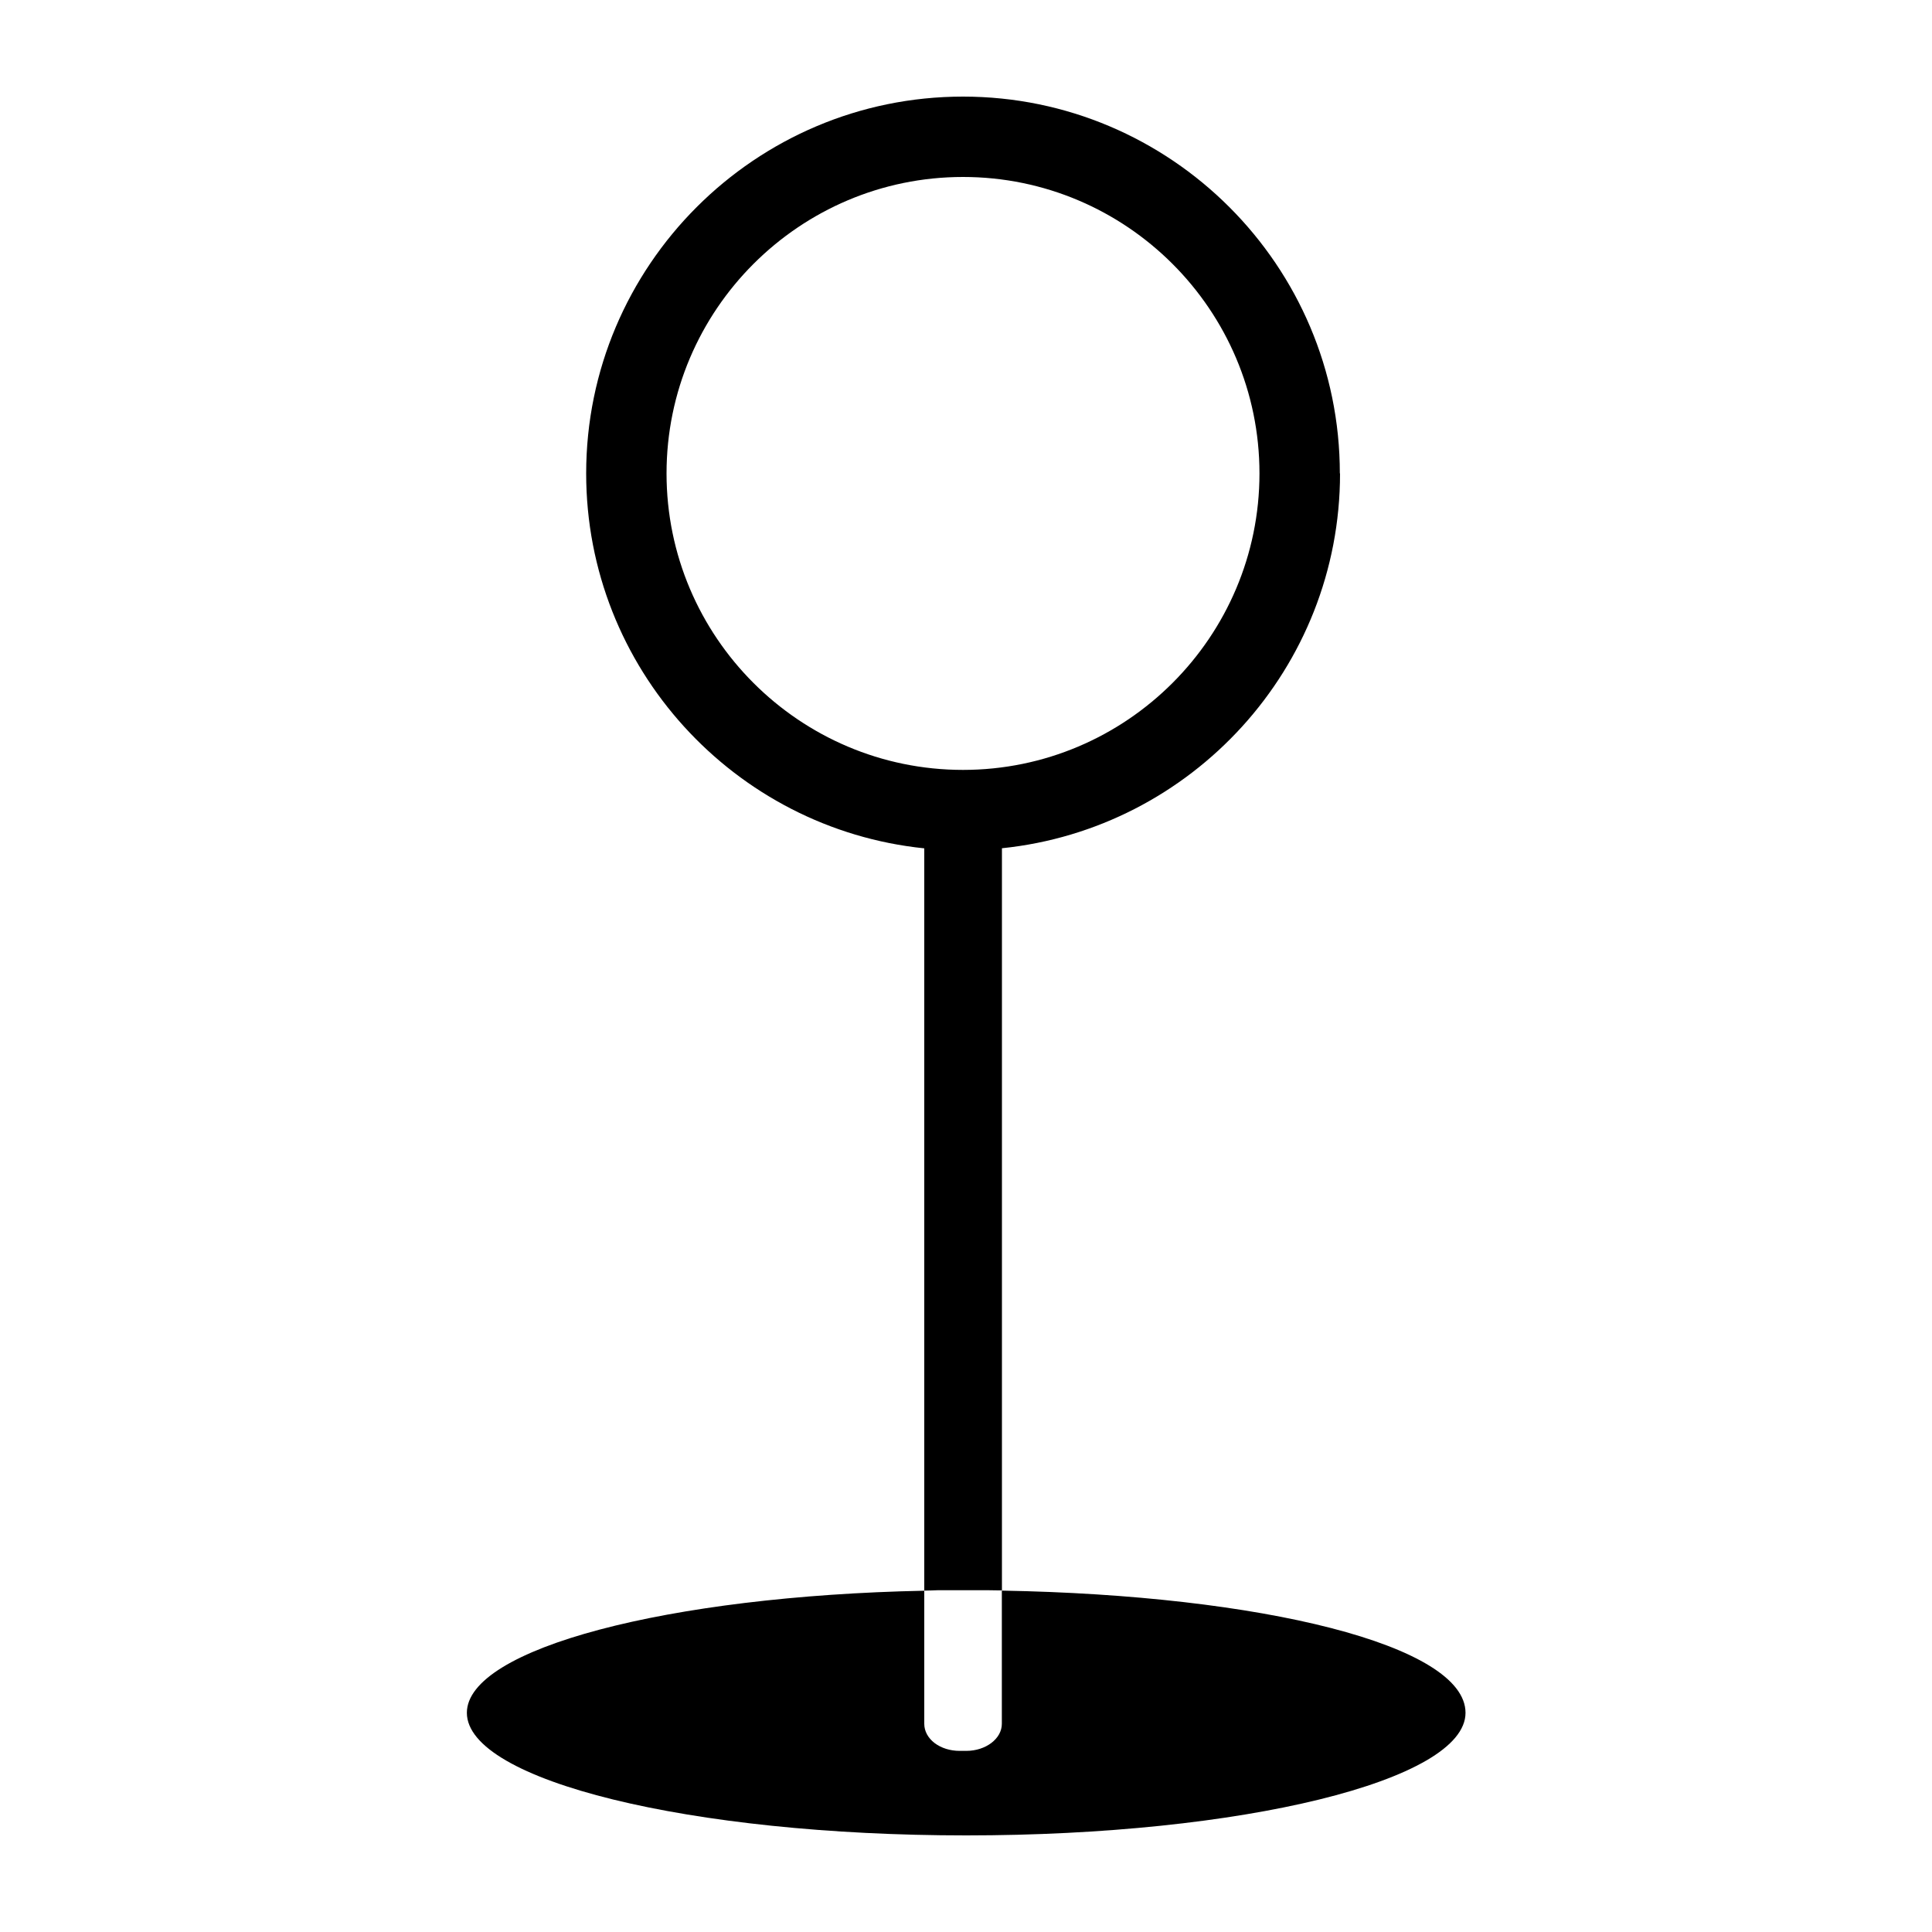
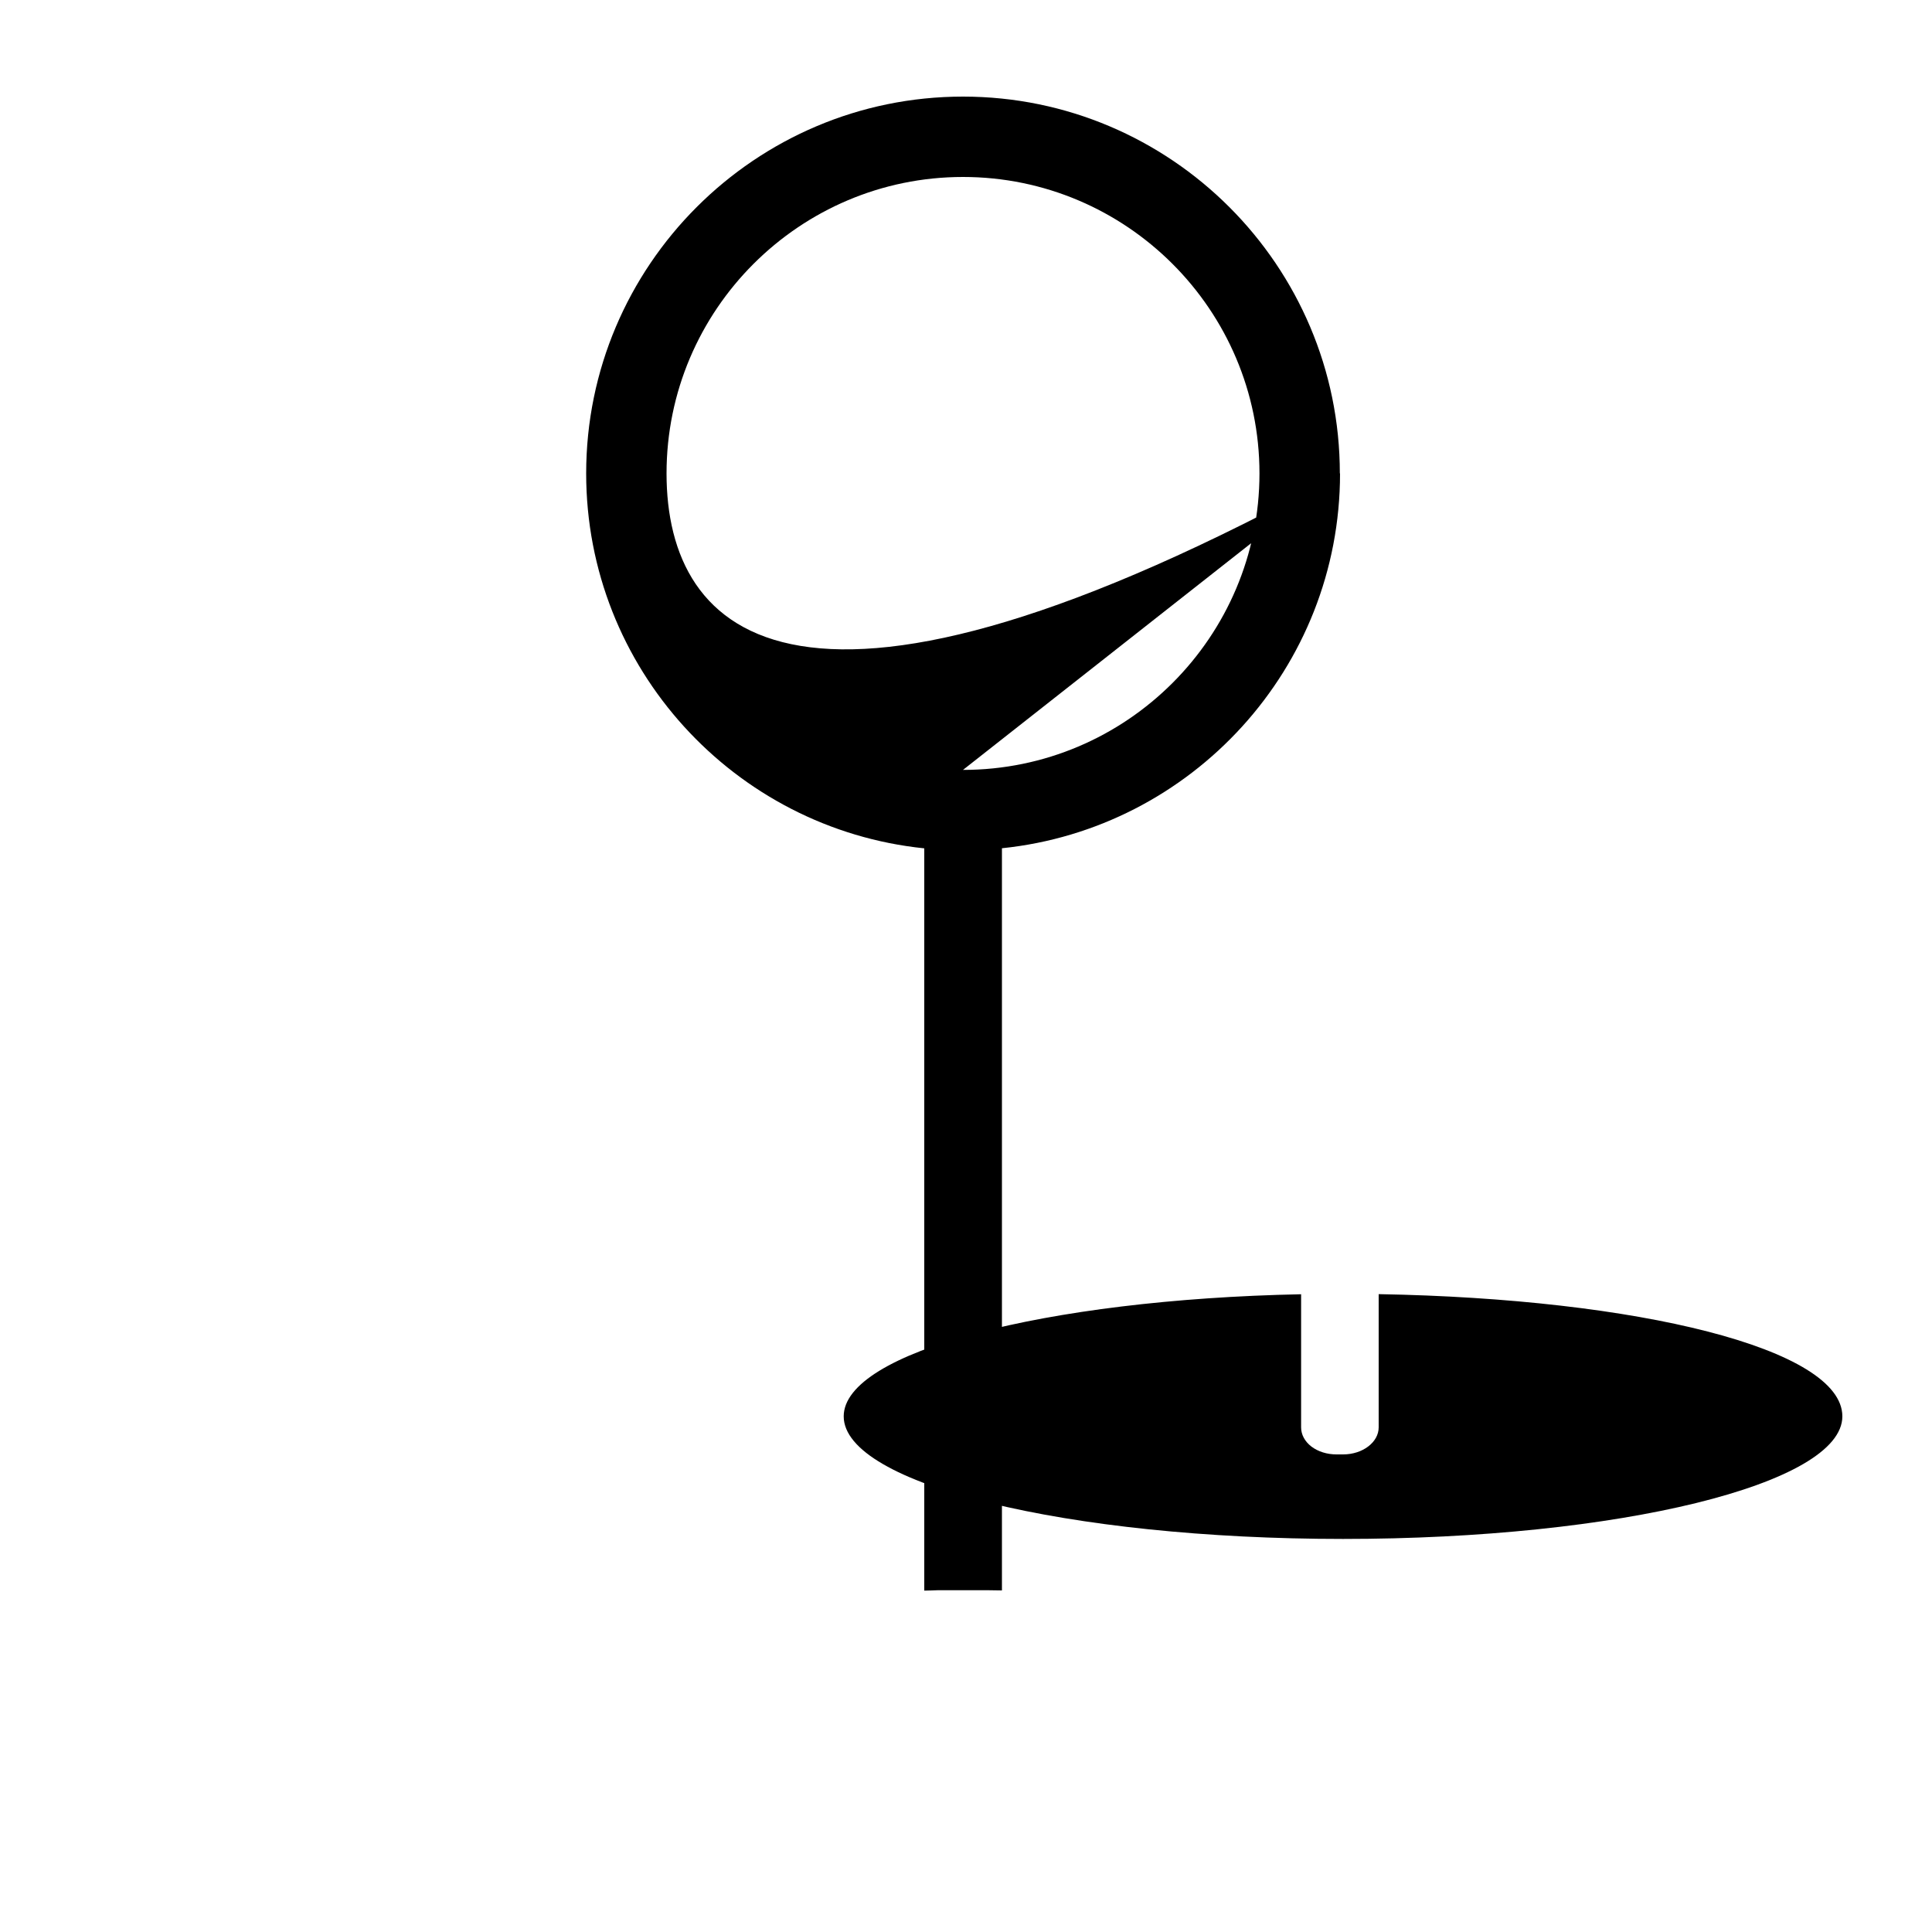
<svg xmlns="http://www.w3.org/2000/svg" data-name="Layer 1" viewBox="0 0 200 200">
-   <path d="M138.7 49.01C138.7 27.5 121.2 10 99.69 10S60.68 27.5 60.68 49.01c0 20.16 15.36 36.79 35 38.81v76.84c.46 0 .92-.03 1.38-.04h5.27l1.39.02V87.81c19.64-2.02 35-18.64 35-38.8zM99.69 79.7C82.77 79.7 69 65.93 69 49.01s13.77-30.69 30.69-30.69 30.69 13.77 30.69 30.69S116.61 79.7 99.69 79.7zm4.02 84.96v13.79c0 1.54-1.66 2.8-3.68 2.8h-.69c-.98 0-1.9-.29-2.59-.81-.69-.53-1.07-1.24-1.07-1.99v-13.78c-26.52.54-47.35 5.99-47.35 12.64 0 7.01 23.14 12.69 51.69 12.69s51.69-5.68 51.69-12.69-21.16-12.18-47.97-12.65z" />
+   <path d="M138.7 49.01C138.7 27.5 121.2 10 99.69 10S60.68 27.5 60.68 49.01c0 20.16 15.36 36.79 35 38.81v76.84c.46 0 .92-.03 1.38-.04h5.27l1.39.02V87.81c19.64-2.02 35-18.64 35-38.8zC82.77 79.7 69 65.93 69 49.01s13.77-30.69 30.69-30.69 30.69 13.77 30.69 30.69S116.61 79.7 99.69 79.7zm4.02 84.96v13.79c0 1.54-1.66 2.8-3.68 2.8h-.69c-.98 0-1.9-.29-2.59-.81-.69-.53-1.07-1.24-1.07-1.99v-13.78c-26.52.54-47.35 5.99-47.35 12.64 0 7.01 23.14 12.69 51.69 12.69s51.69-5.68 51.69-12.69-21.16-12.18-47.97-12.65z" />
</svg>